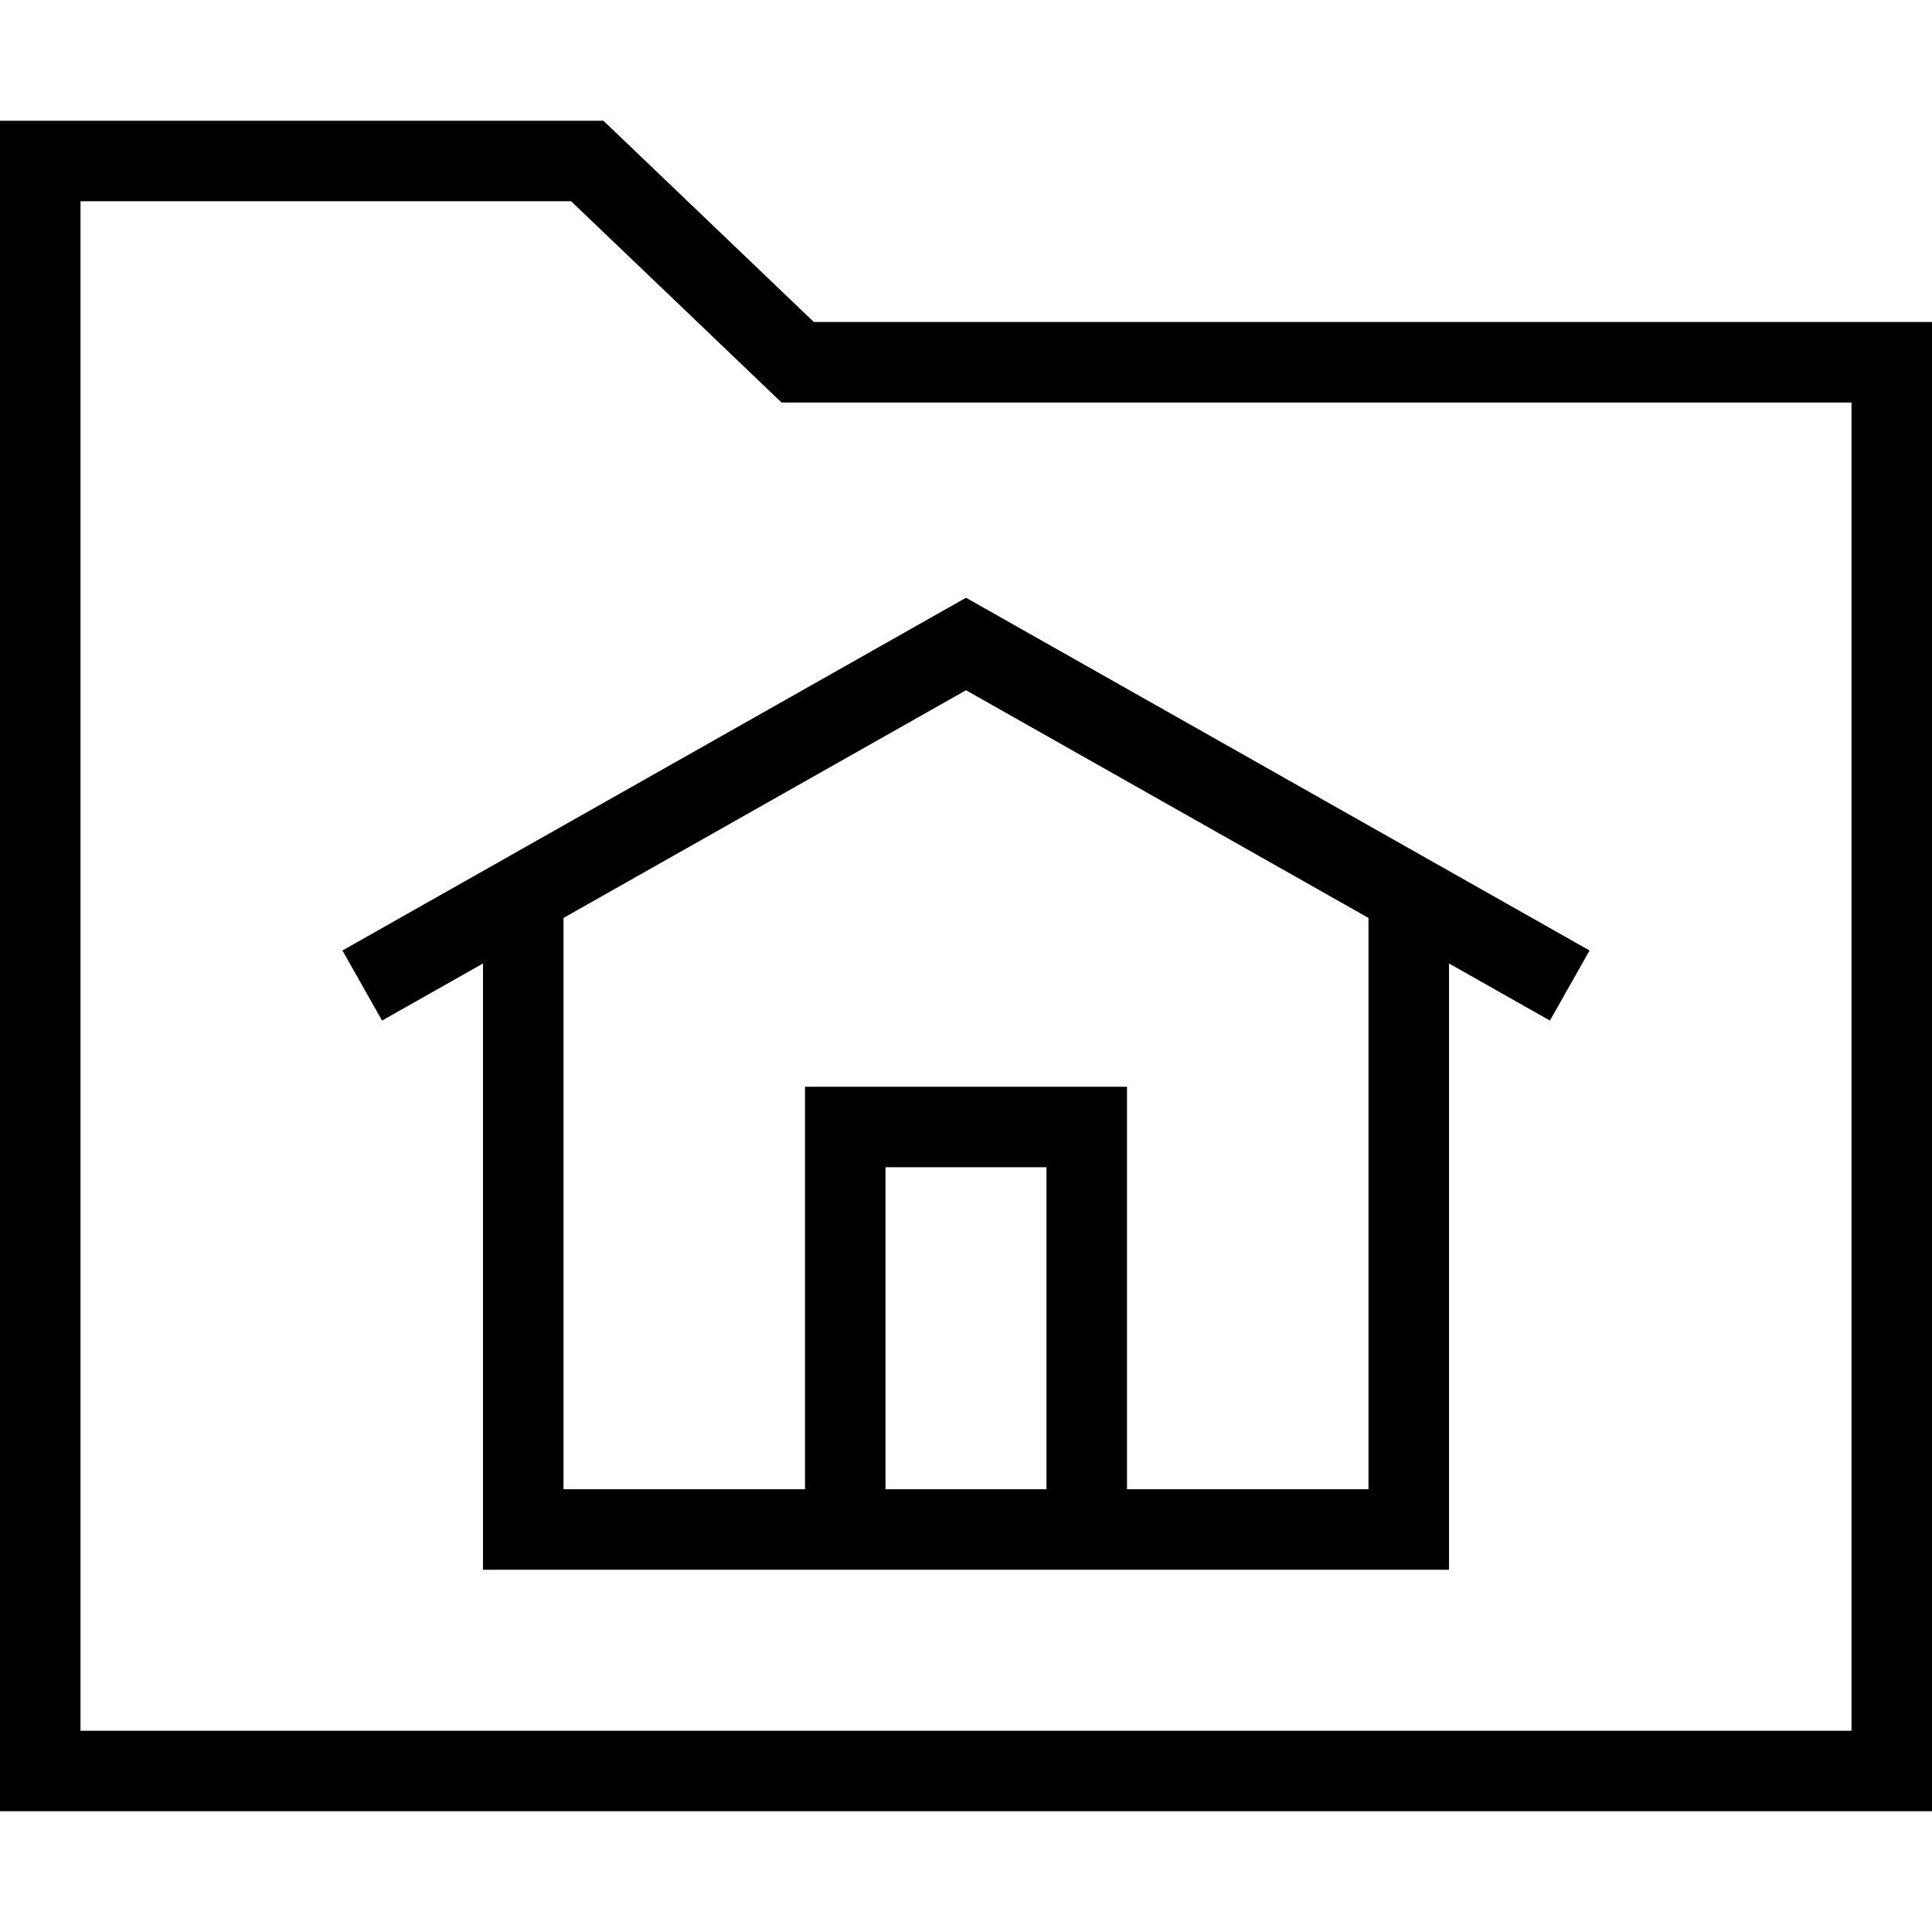
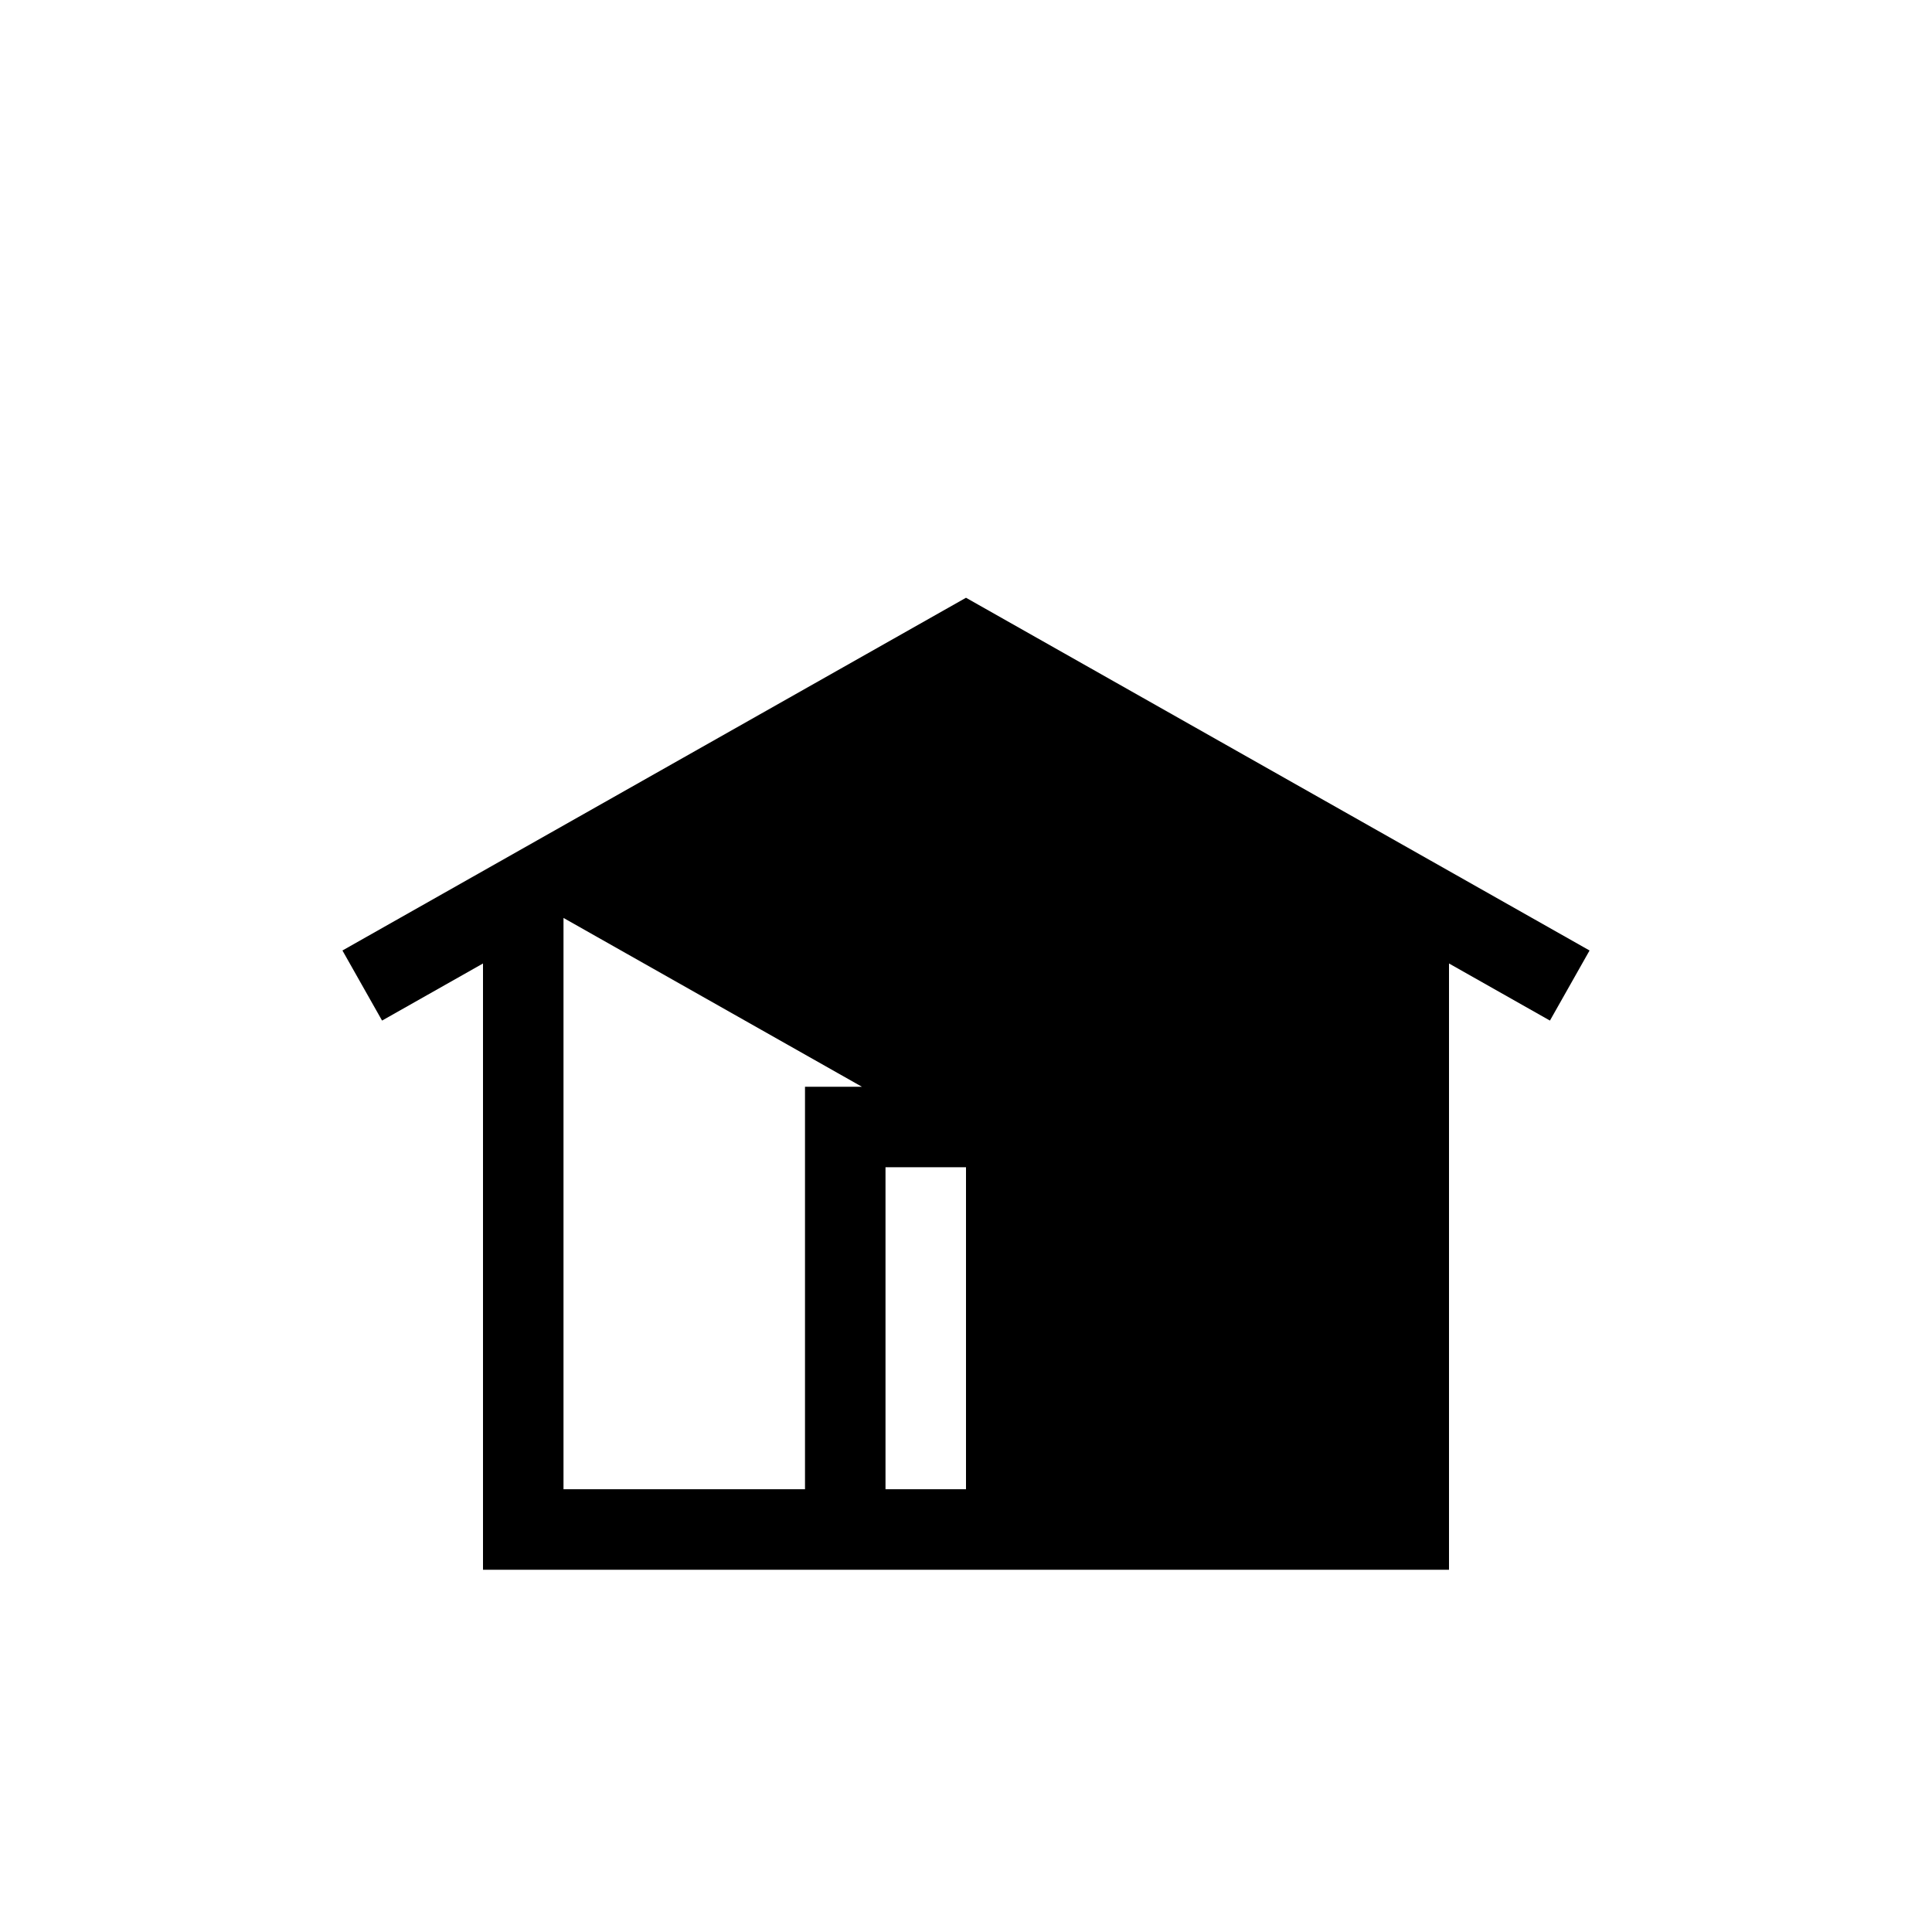
<svg xmlns="http://www.w3.org/2000/svg" fill="#000000" height="800px" width="800px" version="1.1" id="Layer_1" viewBox="0 0 491.52 491.52" xml:space="preserve">
  <g>
    <g>
-       <path d="M207.05,81.92l-53.53-51.2H0V460.8h491.52V81.92H207.05z M471.04,440.32H20.48V51.2H145.3l53.53,51.2h272.21V440.32z" />
-     </g>
+       </g>
  </g>
  <g>
    <g>
-       <path d="M245.76,152.075l-158.64,89.74l10.08,17.83l25.68-14.527V399.36h81.92h81.92h81.92V245.118l25.68,14.527l10.08-17.83    L245.76,152.075z M266.24,378.88h-40.96v-81.92h40.96V378.88z M348.16,378.88h-61.44v-102.4H204.8v102.4h-61.44V233.533    l102.4-57.928l102.4,57.928V378.88z" />
+       <path d="M245.76,152.075l-158.64,89.74l10.08,17.83l25.68-14.527V399.36h81.92h81.92h81.92V245.118l25.68,14.527l10.08-17.83    L245.76,152.075z M266.24,378.88h-40.96v-81.92h40.96V378.88z M348.16,378.88h-61.44v-102.4H204.8v102.4h-61.44V233.533    l102.4,57.928V378.88z" />
    </g>
  </g>
</svg>